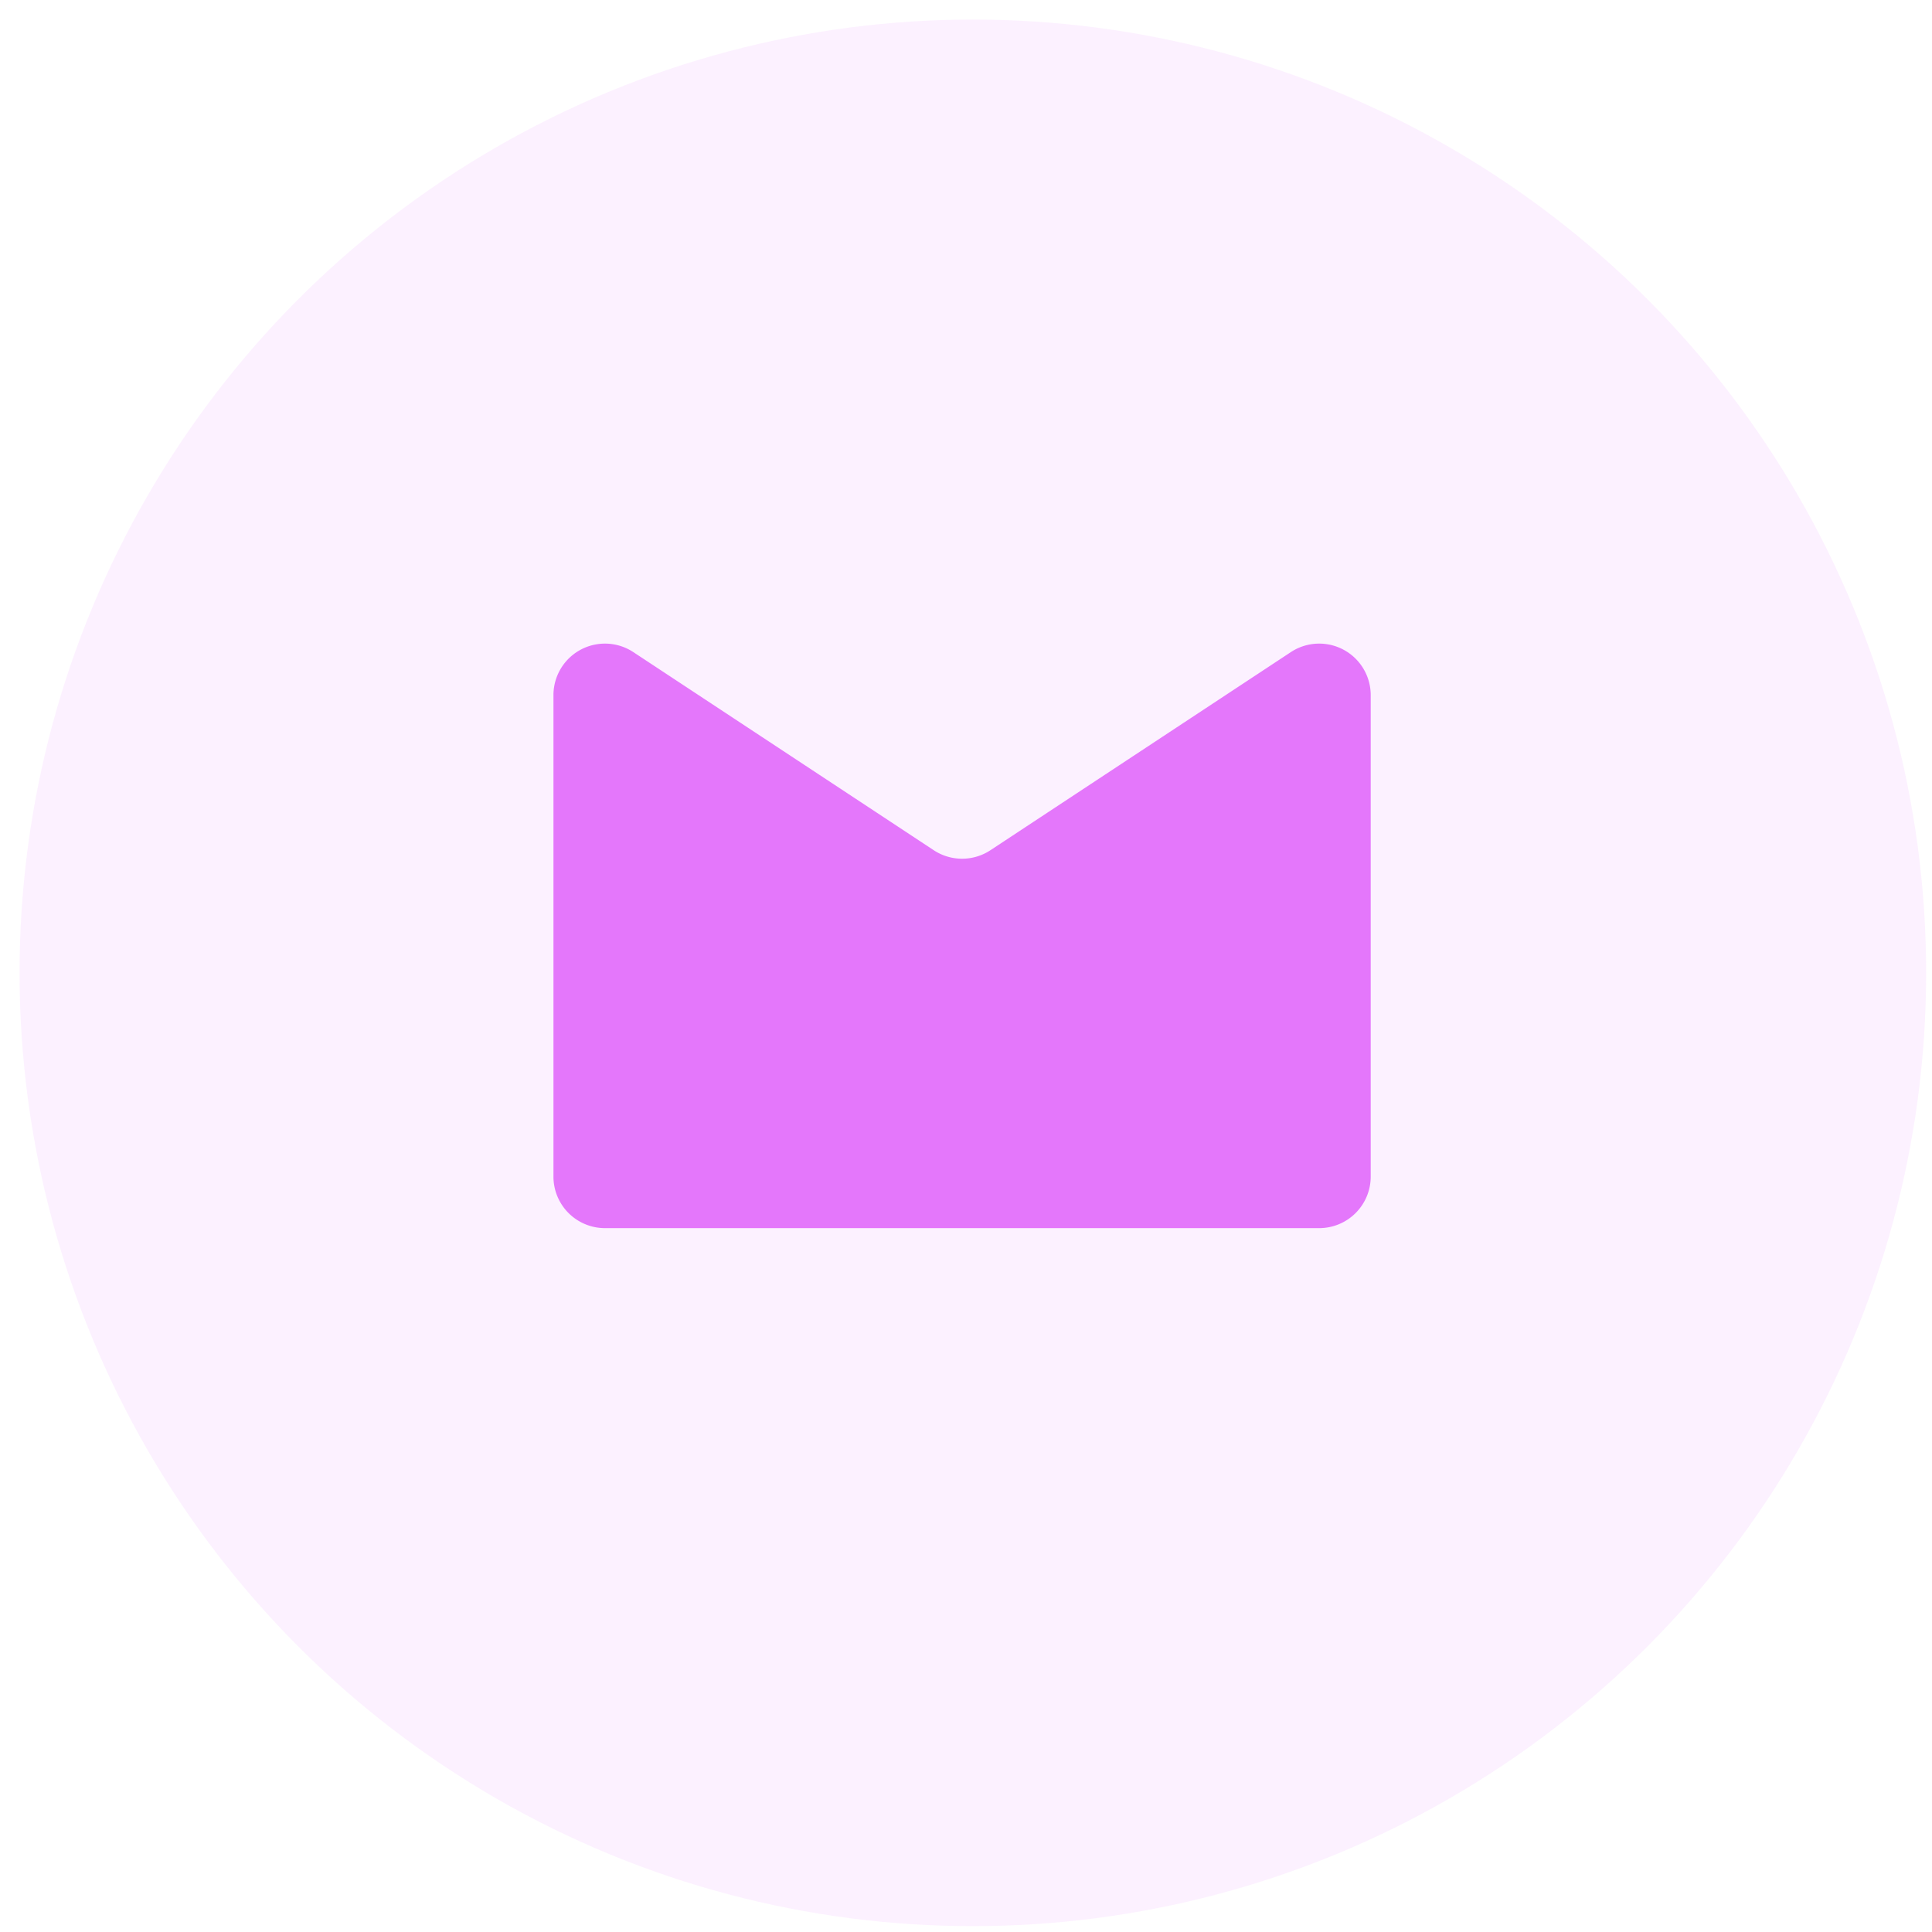
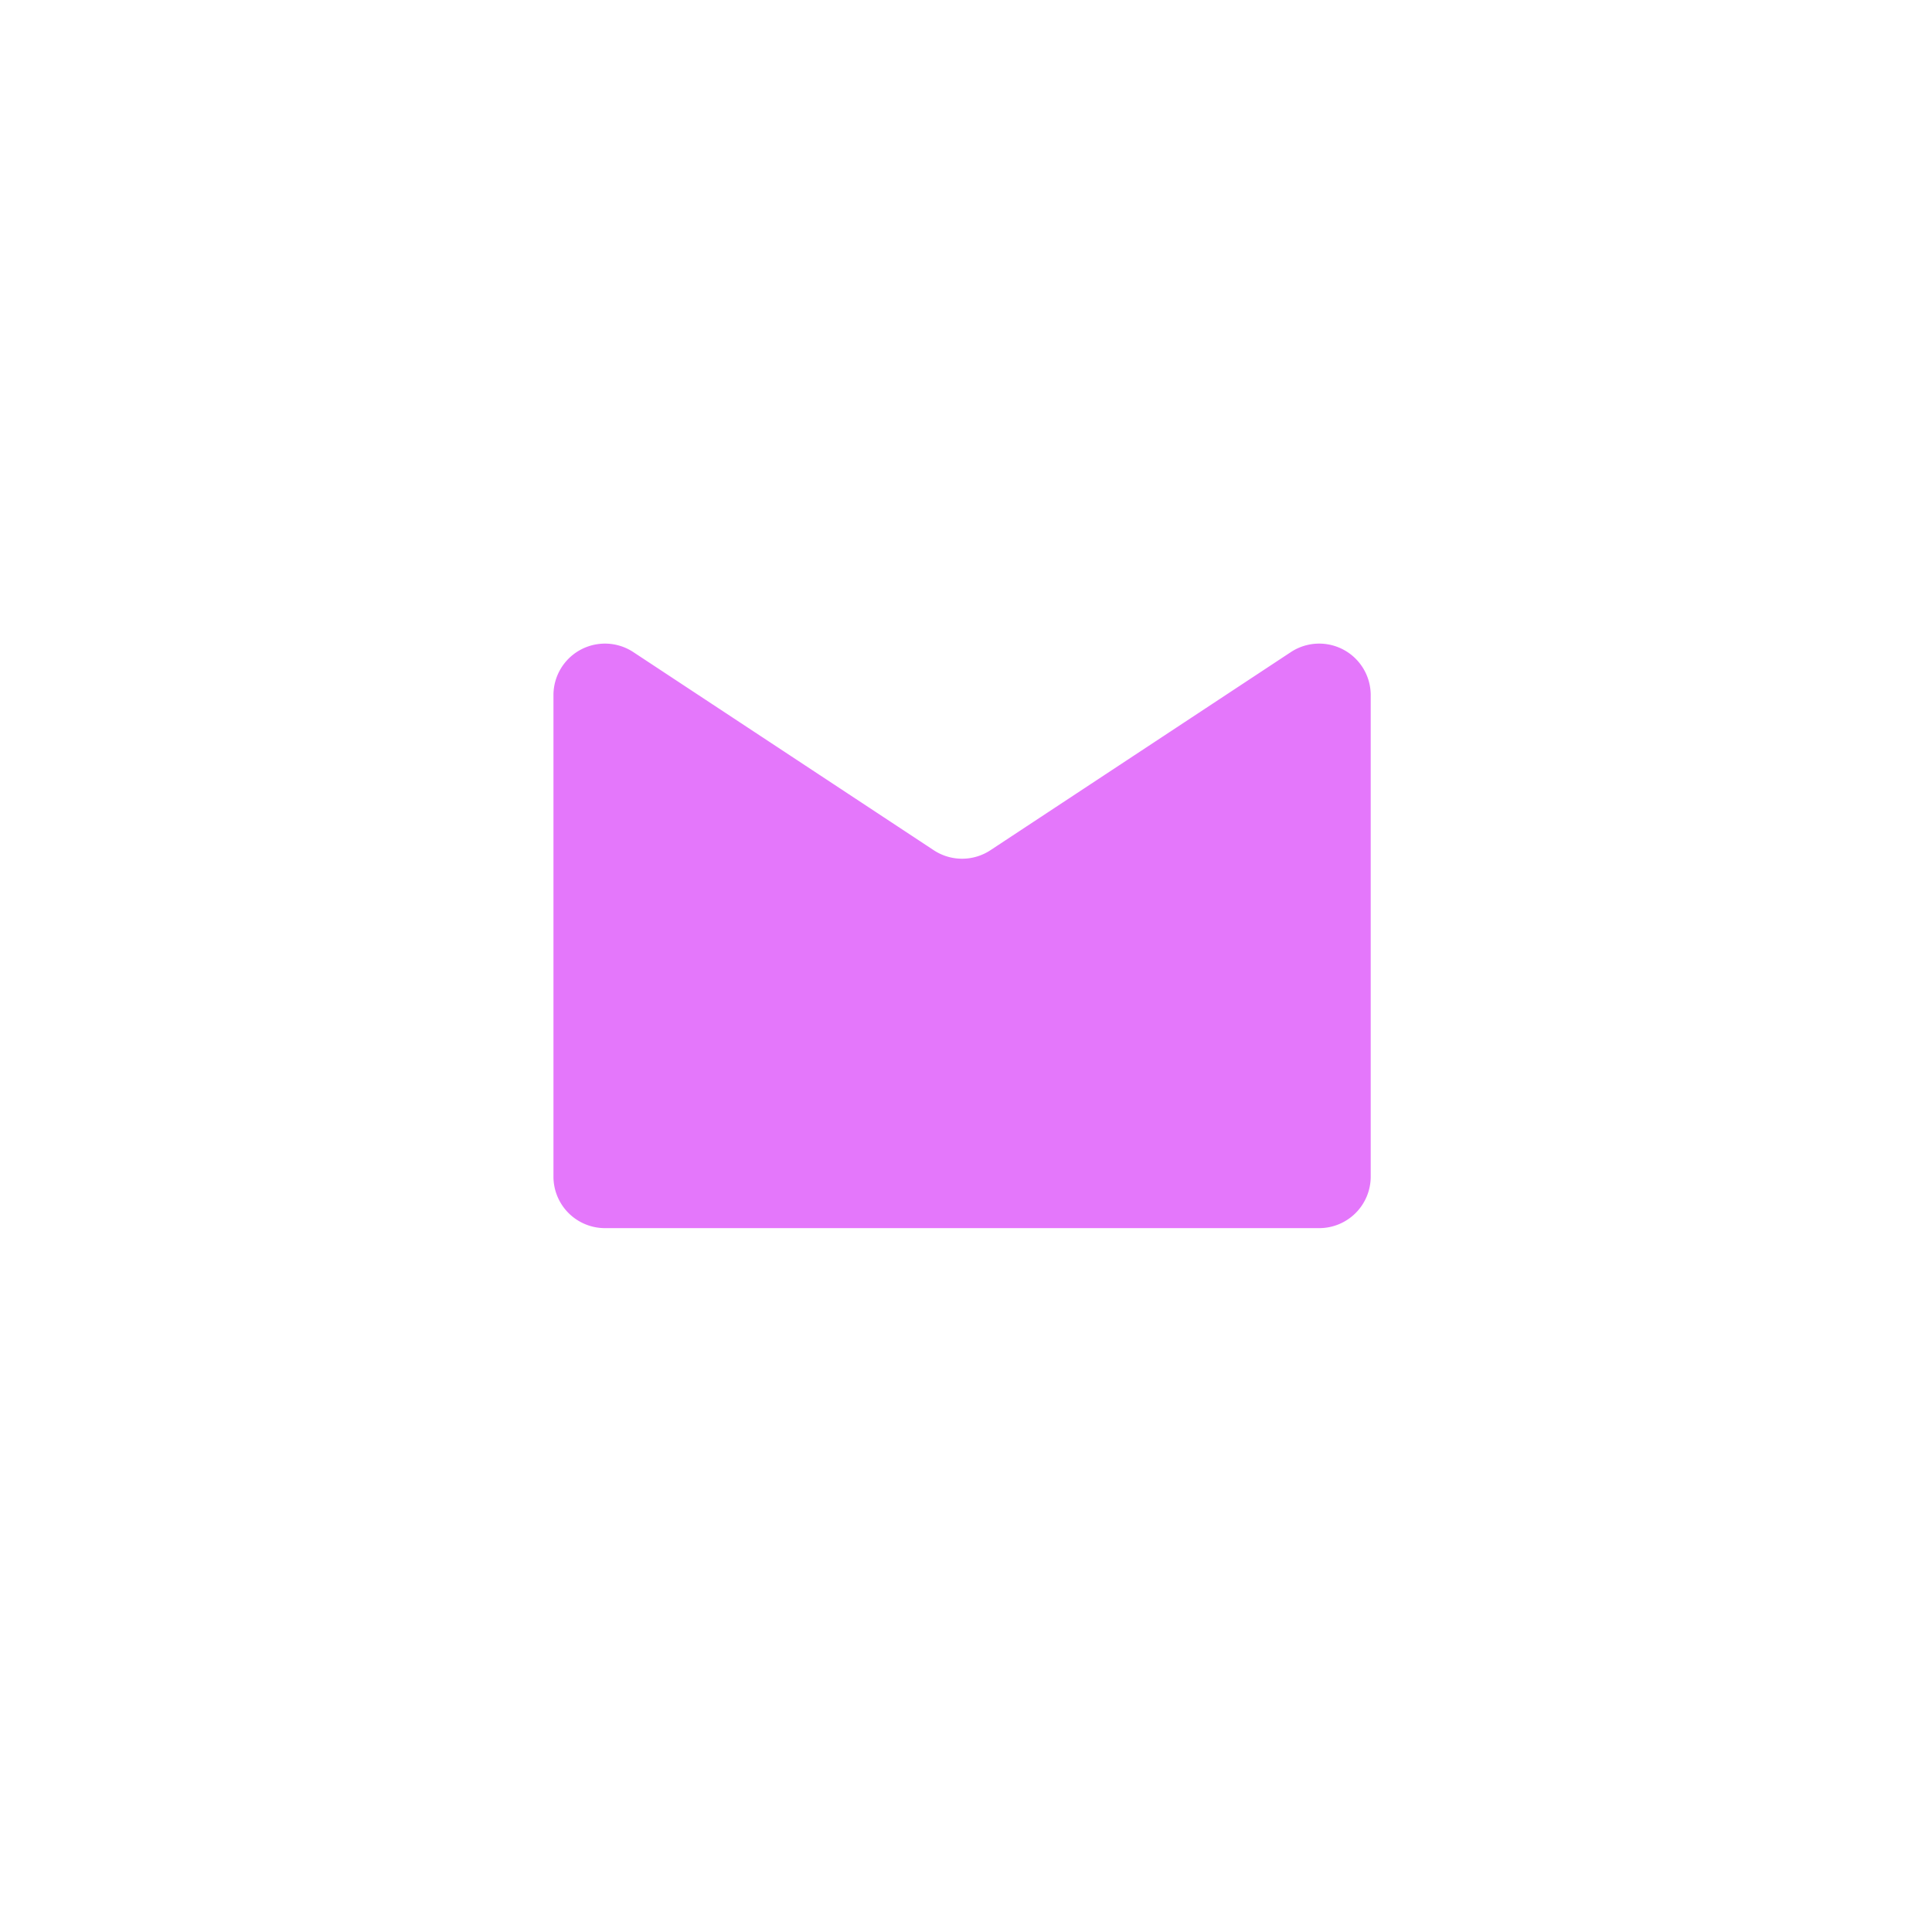
<svg xmlns="http://www.w3.org/2000/svg" width="75" height="75">
  <g fill="#E477FB" fill-rule="evenodd">
-     <circle opacity=".1" cx="37.766" cy="37.766" r="37.007" />
    <path d="M24.586 25.315l11.661 7.69a2 2 0 002.202 0l11.661-7.69a2 2 0 013.101 1.67v18.691a2 2 0 01-2 2H23.485a2 2 0 01-2-2V26.985a2 2 0 013.101-1.67z" />
  </g>
</svg>